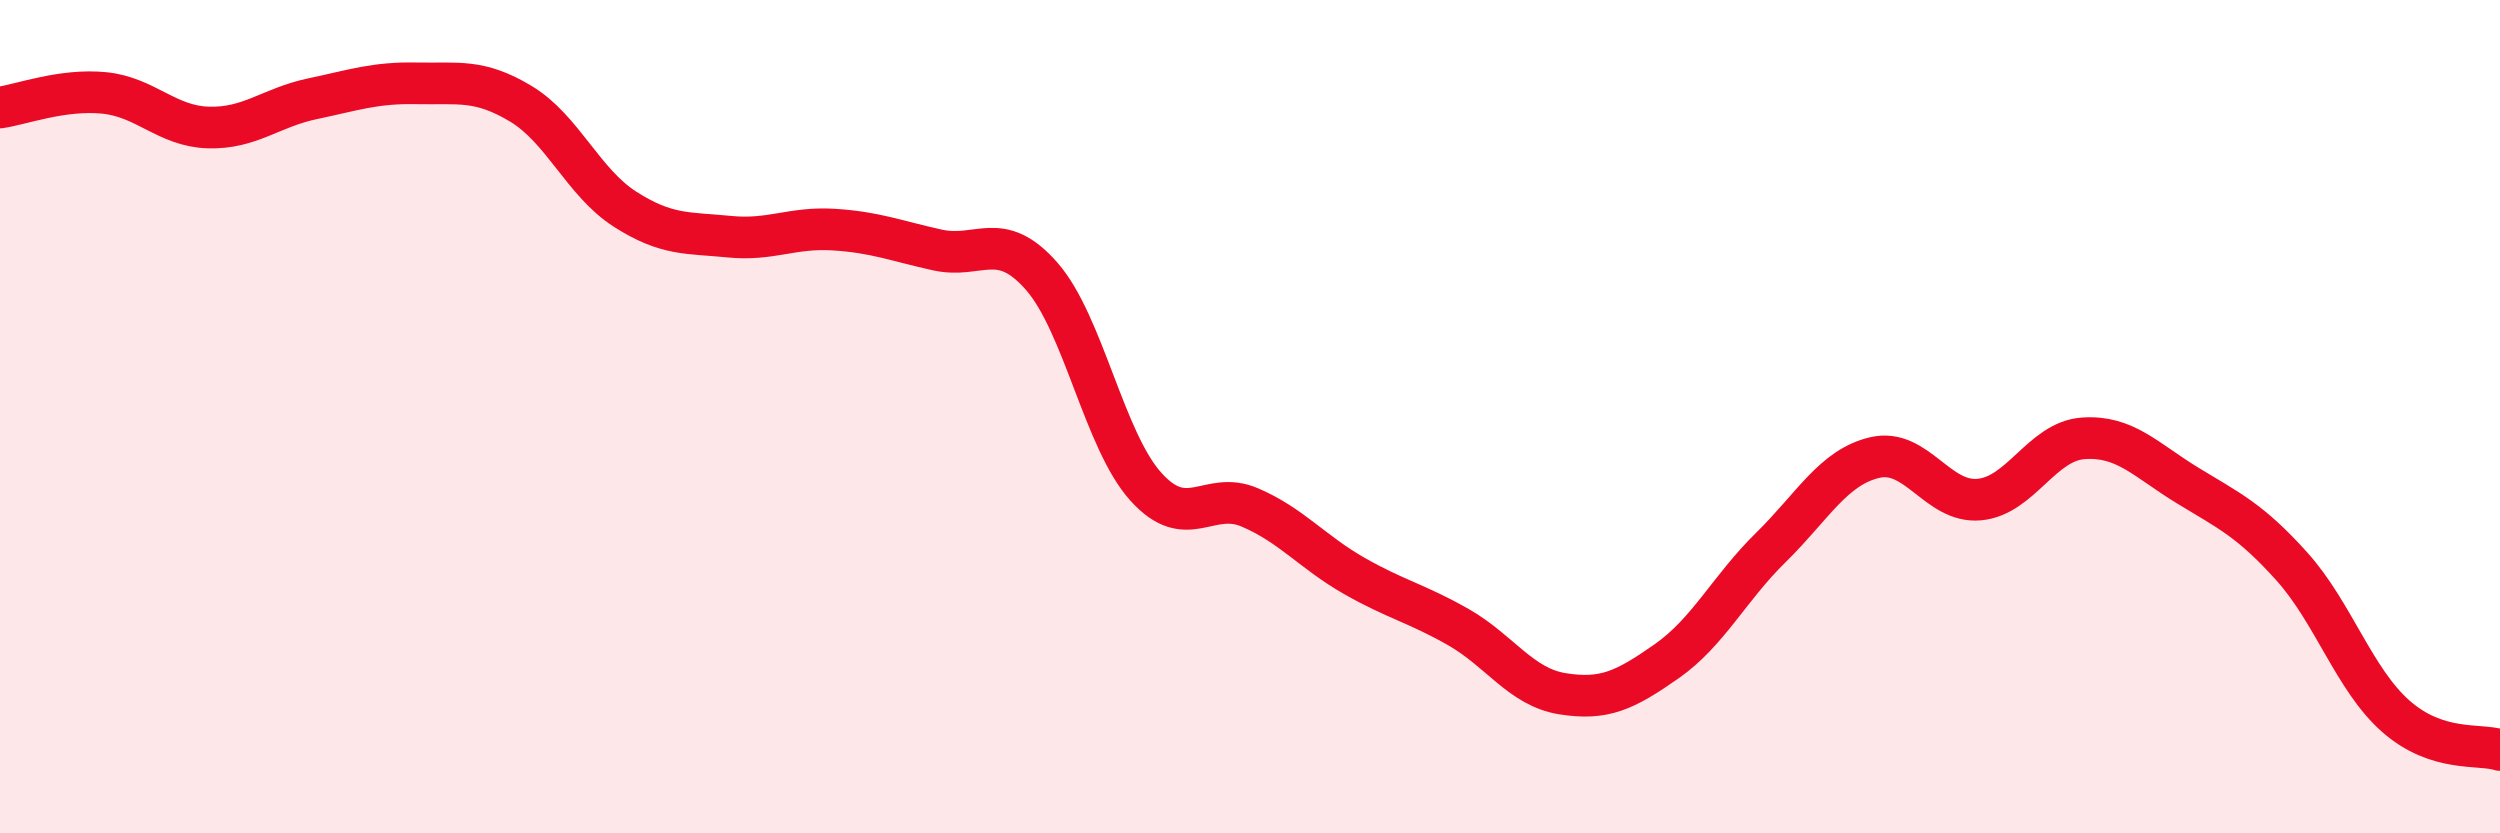
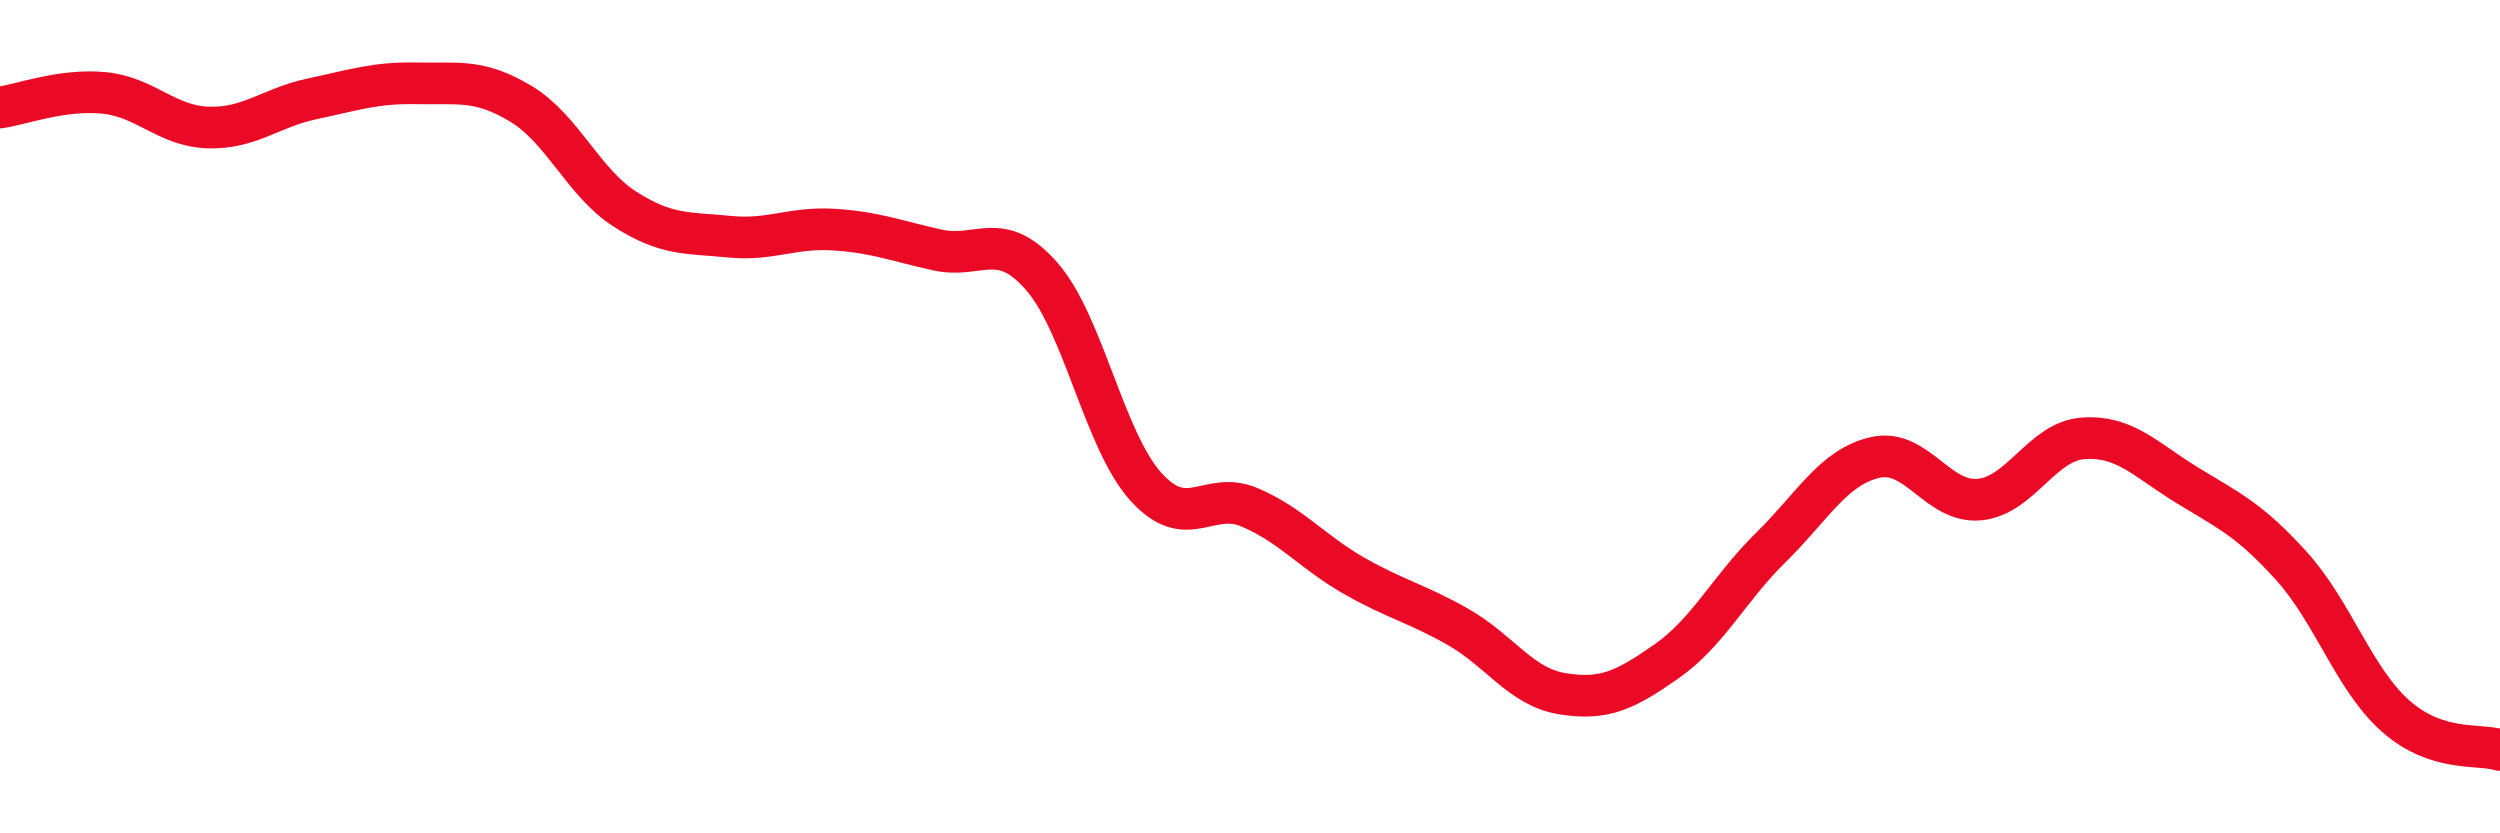
<svg xmlns="http://www.w3.org/2000/svg" width="60" height="20" viewBox="0 0 60 20">
-   <path d="M 0,2.58 C 0.5,2.51 1.5,2.13 2.5,2.23 C 3.5,2.33 4,3.03 5,3.06 C 6,3.09 6.5,2.58 7.5,2.37 C 8.5,2.16 9,1.98 10,2 C 11,2.02 11.5,1.89 12.5,2.49 C 13.5,3.09 14,4.38 15,5.02 C 16,5.66 16.5,5.58 17.5,5.68 C 18.5,5.78 19,5.45 20,5.51 C 21,5.57 21.5,5.78 22.5,6 C 23.5,6.22 24,5.49 25,6.63 C 26,7.77 26.5,10.57 27.5,11.68 C 28.5,12.79 29,11.75 30,12.18 C 31,12.61 31.5,13.25 32.5,13.82 C 33.5,14.39 34,14.48 35,15.05 C 36,15.62 36.5,16.49 37.5,16.65 C 38.5,16.81 39,16.57 40,15.87 C 41,15.17 41.5,14.12 42.5,13.14 C 43.5,12.16 44,11.21 45,10.98 C 46,10.75 46.5,12.08 47.5,11.99 C 48.5,11.9 49,10.59 50,10.52 C 51,10.45 51.5,11.04 52.5,11.65 C 53.5,12.26 54,12.48 55,13.59 C 56,14.7 56.5,16.31 57.5,17.19 C 58.5,18.07 59.5,17.84 60,18L60 20L0 20Z" fill="#EB0A25" opacity="0.1" stroke-linecap="round" stroke-linejoin="round" />
  <path d="M 0,2.58 C 0.5,2.51 1.5,2.13 2.5,2.23 C 3.5,2.33 4,3.03 5,3.06 C 6,3.09 6.5,2.58 7.5,2.37 C 8.5,2.16 9,1.98 10,2 C 11,2.02 11.5,1.89 12.5,2.49 C 13.5,3.09 14,4.38 15,5.02 C 16,5.66 16.5,5.58 17.5,5.68 C 18.5,5.78 19,5.45 20,5.51 C 21,5.57 21.5,5.78 22.5,6 C 23.5,6.22 24,5.49 25,6.63 C 26,7.77 26.5,10.57 27.5,11.68 C 28.5,12.79 29,11.75 30,12.18 C 31,12.61 31.5,13.25 32.5,13.82 C 33.5,14.39 34,14.48 35,15.05 C 36,15.62 36.5,16.49 37.5,16.65 C 38.5,16.81 39,16.57 40,15.87 C 41,15.17 41.5,14.12 42.5,13.14 C 43.5,12.16 44,11.21 45,10.98 C 46,10.75 46.5,12.08 47.5,11.99 C 48.5,11.9 49,10.59 50,10.52 C 51,10.45 51.5,11.04 52.5,11.65 C 53.5,12.26 54,12.48 55,13.59 C 56,14.7 56.5,16.31 57.5,17.19 C 58.5,18.07 59.5,17.84 60,18" stroke="#EB0A25" stroke-width="1" fill="none" stroke-linecap="round" stroke-linejoin="round" />
</svg>